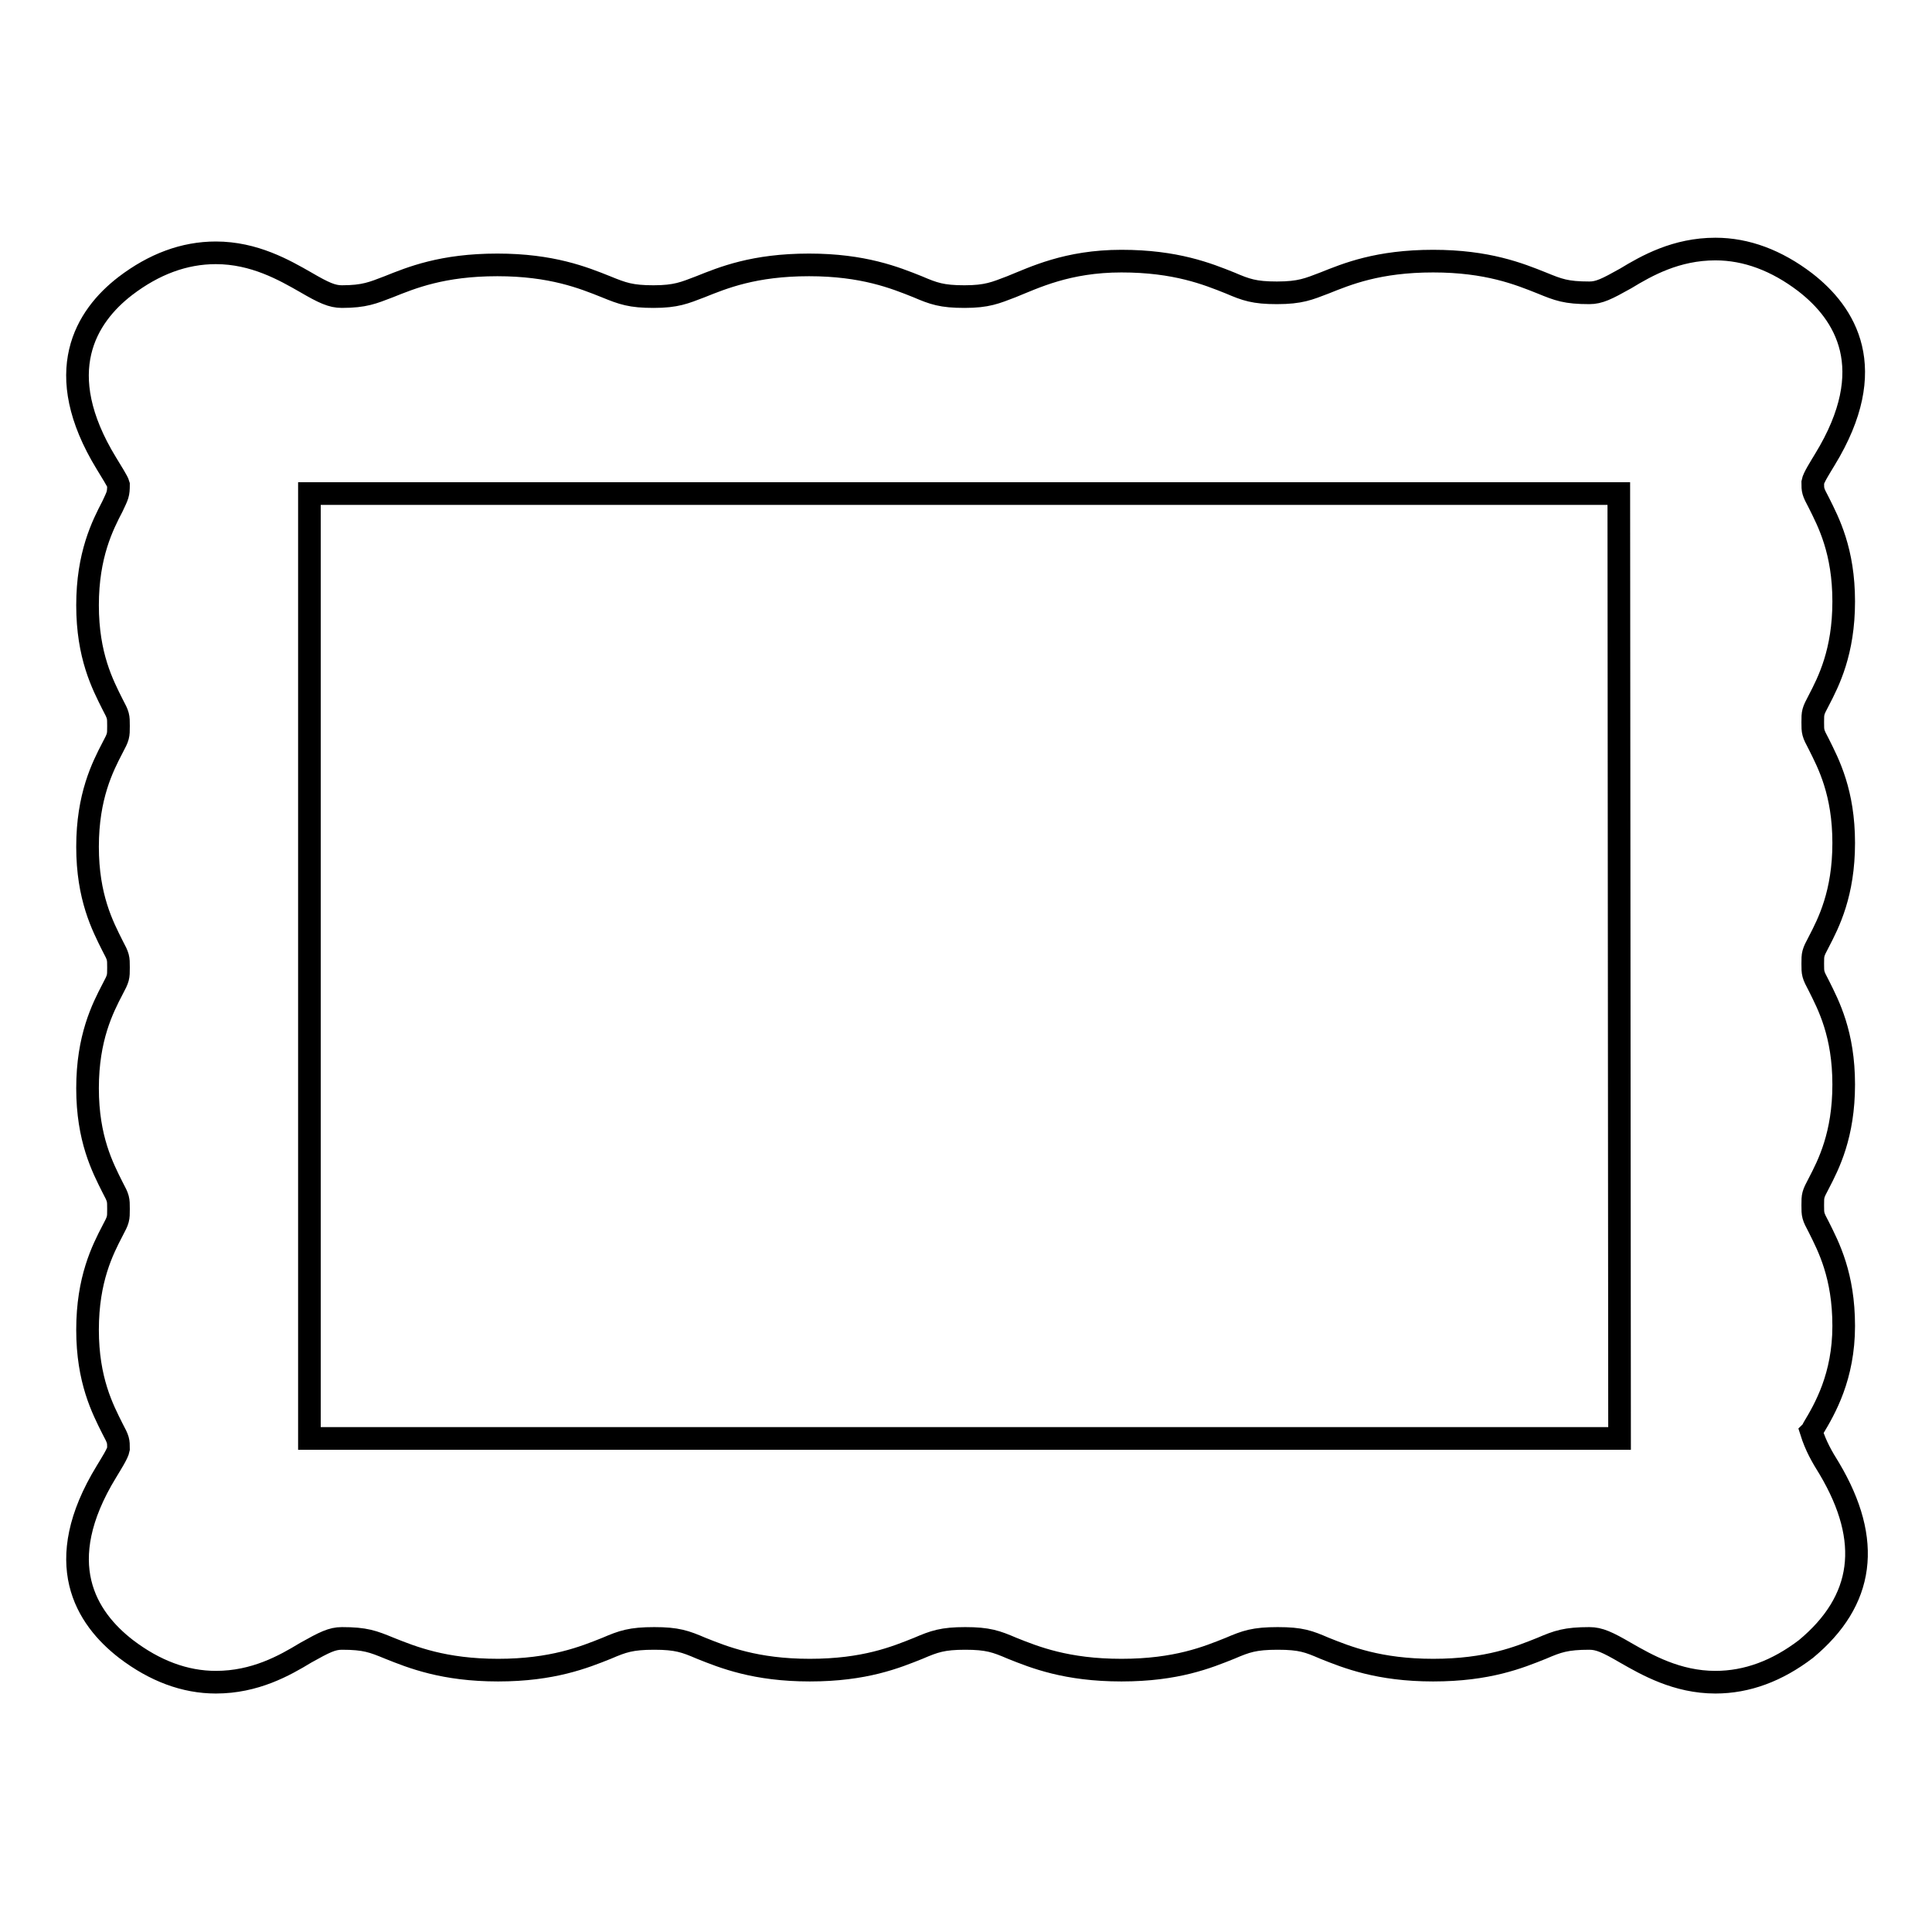
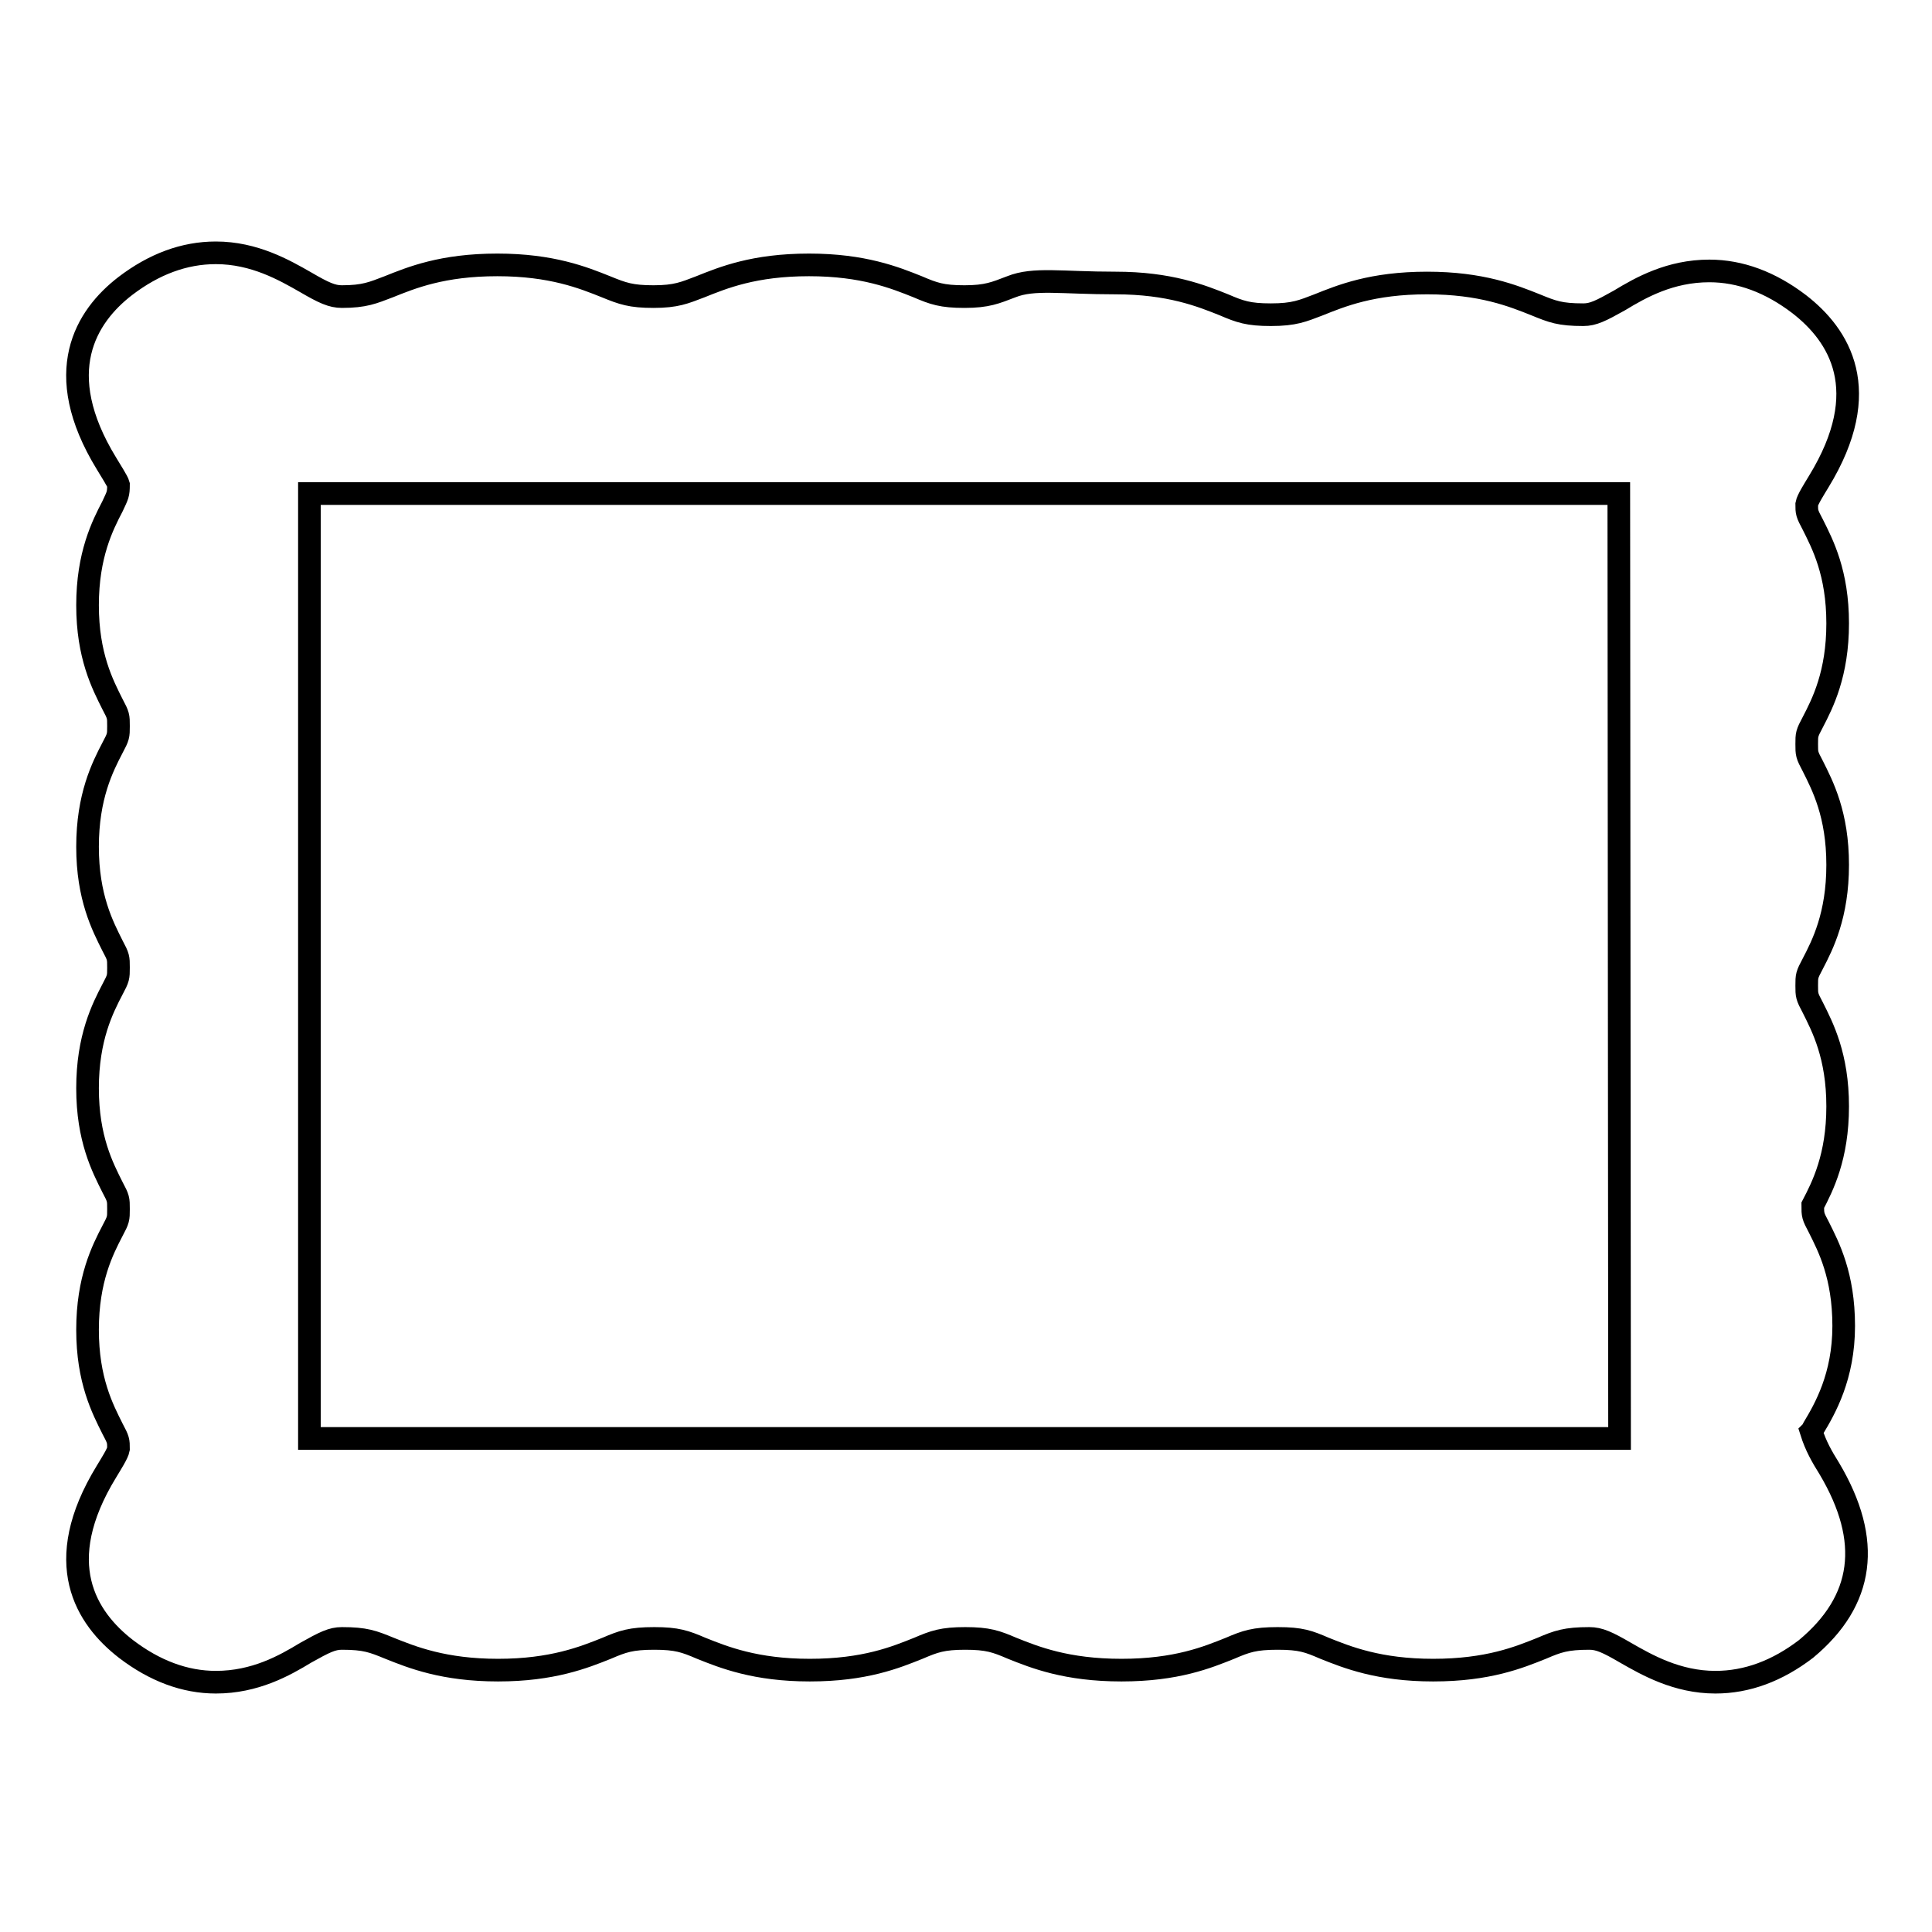
<svg xmlns="http://www.w3.org/2000/svg" version="1.1" x="0px" y="0px" viewBox="0 0 256 256" enable-background="new 0 0 256 256" xml:space="preserve">
  <g>
    <g>
      <g>
-         <path stroke-width="3" fill-opacity="0" stroke="#000000" d="M242.4,194.6c-1-1.6-1.8-3-2.4-4.9c0.1-0.1,0.2-0.3,0.3-0.5c1.5-2.5,4-6.8,4-13.5c0-6.7-2-10.5-3.3-13.1c-0.8-1.5-0.8-1.6-0.8-2.9c0-1.3,0-1.4,0.8-2.9c1.3-2.5,3.3-6.4,3.3-13.1c0-6.7-2-10.5-3.3-13.1c-0.8-1.5-0.8-1.6-0.8-2.9c0-1.3,0-1.4,0.8-2.9c1.3-2.5,3.3-6.4,3.3-13.1c0-6.7-2-10.5-3.3-13.1c-0.8-1.5-0.8-1.6-0.8-2.9s0-1.4,0.8-2.9c1.3-2.5,3.3-6.4,3.3-13.1s-2-10.5-3.3-13.1c-0.8-1.5-0.8-1.6-0.8-2.7c0.1-0.6,1-2,1.6-3c7.4-12.1,2.7-19.4-2.6-23.5c-3.8-2.9-7.8-4.4-11.9-4.4c-5.2,0-9.1,2.2-11.9,3.9c-2.5,1.4-3.5,1.9-4.8,1.9c-3.1,0-4.1-0.4-6.3-1.3c-3-1.2-7.2-2.9-14.4-2.9c-7.3,0-11.4,1.7-14.4,2.9c-2.1,0.8-3.2,1.3-6.3,1.3c-3,0-4.1-0.4-6.2-1.3c-3-1.2-7.2-2.9-14.4-2.9S137,36.8,134,38c-2.1,0.8-3.2,1.3-6.2,1.3c-3,0-4.1-0.4-6.2-1.3c-3-1.2-7.2-2.9-14.4-2.9c-7.3,0-11.4,1.7-14.4,2.9c-2.1,0.8-3.2,1.3-6.2,1.3c-3,0-4.1-0.4-6.3-1.3c-3-1.2-7.2-2.9-14.4-2.9c-7.3,0-11.4,1.7-14.4,2.9c-2.1,0.8-3.2,1.3-6.2,1.3c-1.3,0-2.4-0.5-4.8-1.9c-2.8-1.6-6.8-3.9-11.9-3.9c-4.2,0-8.2,1.5-12,4.4c-5.2,4-9.9,11.4-2.5,23.5c0.6,1,1.5,2.4,1.6,2.8c0,1.3-0.1,1.4-0.8,2.9c-1.3,2.5-3.3,6.4-3.3,13.1c0,6.7,2,10.5,3.3,13.1c0.8,1.5,0.8,1.6,0.8,2.9c0,1.3,0,1.4-0.8,2.9c-1.3,2.5-3.3,6.4-3.3,13.1s2,10.5,3.3,13.1c0.8,1.5,0.8,1.6,0.8,2.9c0,1.3,0,1.4-0.8,2.9c-1.3,2.5-3.3,6.4-3.3,13.1s2,10.5,3.3,13.1c0.8,1.5,0.8,1.6,0.8,2.9c0,1.3,0,1.4-0.8,2.9c-1.3,2.5-3.3,6.4-3.3,13.1c0,6.7,2,10.5,3.3,13.1c0.8,1.5,0.8,1.6,0.8,2.7c-0.1,0.6-1,2-1.6,3c-7.4,12.1-2.7,19.4,2.6,23.5c3.8,2.9,7.8,4.4,11.9,4.4c5.2,0,9.1-2.2,11.9-3.9c2.5-1.4,3.5-1.9,4.8-1.9c3.1,0,4.1,0.4,6.3,1.3c3,1.2,7.2,2.9,14.4,2.9s11.4-1.7,14.4-2.9c2.1-0.9,3.2-1.3,6.3-1.3c3,0,4.1,0.4,6.2,1.3c3,1.2,7.2,2.9,14.4,2.9c7.3,0,11.4-1.7,14.4-2.9c2.1-0.9,3.2-1.3,6.2-1.3c3,0,4.1,0.4,6.2,1.3c3,1.2,7.2,2.9,14.5,2.9c7.3,0,11.4-1.7,14.4-2.9c2.1-0.9,3.2-1.3,6.3-1.3c3.1,0,4.1,0.4,6.2,1.3c3,1.2,7.2,2.9,14.4,2.9c7.3,0,11.4-1.7,14.4-2.9c2.1-0.9,3.2-1.3,6.3-1.3c1.3,0,2.4,0.5,4.8,1.9c2.8,1.6,6.8,3.9,11.9,3.9c4.2,0,8.2-1.5,12-4.4C247,212.1,248.1,204.2,242.4,194.6z M214.6,190.6H41V65.4h173.5L214.6,190.6L214.6,190.6z" />
+         <path stroke-width="3" fill-opacity="0" stroke="#000000" d="M242.4,194.6c-1-1.6-1.8-3-2.4-4.9c0.1-0.1,0.2-0.3,0.3-0.5c1.5-2.5,4-6.8,4-13.5c0-6.7-2-10.5-3.3-13.1c-0.8-1.5-0.8-1.6-0.8-2.9c1.3-2.5,3.3-6.4,3.3-13.1c0-6.7-2-10.5-3.3-13.1c-0.8-1.5-0.8-1.6-0.8-2.9c0-1.3,0-1.4,0.8-2.9c1.3-2.5,3.3-6.4,3.3-13.1c0-6.7-2-10.5-3.3-13.1c-0.8-1.5-0.8-1.6-0.8-2.9s0-1.4,0.8-2.9c1.3-2.5,3.3-6.4,3.3-13.1s-2-10.5-3.3-13.1c-0.8-1.5-0.8-1.6-0.8-2.7c0.1-0.6,1-2,1.6-3c7.4-12.1,2.7-19.4-2.6-23.5c-3.8-2.9-7.8-4.4-11.9-4.4c-5.2,0-9.1,2.2-11.9,3.9c-2.5,1.4-3.5,1.9-4.8,1.9c-3.1,0-4.1-0.4-6.3-1.3c-3-1.2-7.2-2.9-14.4-2.9c-7.3,0-11.4,1.7-14.4,2.9c-2.1,0.8-3.2,1.3-6.3,1.3c-3,0-4.1-0.4-6.2-1.3c-3-1.2-7.2-2.9-14.4-2.9S137,36.8,134,38c-2.1,0.8-3.2,1.3-6.2,1.3c-3,0-4.1-0.4-6.2-1.3c-3-1.2-7.2-2.9-14.4-2.9c-7.3,0-11.4,1.7-14.4,2.9c-2.1,0.8-3.2,1.3-6.2,1.3c-3,0-4.1-0.4-6.3-1.3c-3-1.2-7.2-2.9-14.4-2.9c-7.3,0-11.4,1.7-14.4,2.9c-2.1,0.8-3.2,1.3-6.2,1.3c-1.3,0-2.4-0.5-4.8-1.9c-2.8-1.6-6.8-3.9-11.9-3.9c-4.2,0-8.2,1.5-12,4.4c-5.2,4-9.9,11.4-2.5,23.5c0.6,1,1.5,2.4,1.6,2.8c0,1.3-0.1,1.4-0.8,2.9c-1.3,2.5-3.3,6.4-3.3,13.1c0,6.7,2,10.5,3.3,13.1c0.8,1.5,0.8,1.6,0.8,2.9c0,1.3,0,1.4-0.8,2.9c-1.3,2.5-3.3,6.4-3.3,13.1s2,10.5,3.3,13.1c0.8,1.5,0.8,1.6,0.8,2.9c0,1.3,0,1.4-0.8,2.9c-1.3,2.5-3.3,6.4-3.3,13.1s2,10.5,3.3,13.1c0.8,1.5,0.8,1.6,0.8,2.9c0,1.3,0,1.4-0.8,2.9c-1.3,2.5-3.3,6.4-3.3,13.1c0,6.7,2,10.5,3.3,13.1c0.8,1.5,0.8,1.6,0.8,2.7c-0.1,0.6-1,2-1.6,3c-7.4,12.1-2.7,19.4,2.6,23.5c3.8,2.9,7.8,4.4,11.9,4.4c5.2,0,9.1-2.2,11.9-3.9c2.5-1.4,3.5-1.9,4.8-1.9c3.1,0,4.1,0.4,6.3,1.3c3,1.2,7.2,2.9,14.4,2.9s11.4-1.7,14.4-2.9c2.1-0.9,3.2-1.3,6.3-1.3c3,0,4.1,0.4,6.2,1.3c3,1.2,7.2,2.9,14.4,2.9c7.3,0,11.4-1.7,14.4-2.9c2.1-0.9,3.2-1.3,6.2-1.3c3,0,4.1,0.4,6.2,1.3c3,1.2,7.2,2.9,14.5,2.9c7.3,0,11.4-1.7,14.4-2.9c2.1-0.9,3.2-1.3,6.3-1.3c3.1,0,4.1,0.4,6.2,1.3c3,1.2,7.2,2.9,14.4,2.9c7.3,0,11.4-1.7,14.4-2.9c2.1-0.9,3.2-1.3,6.3-1.3c1.3,0,2.4,0.5,4.8,1.9c2.8,1.6,6.8,3.9,11.9,3.9c4.2,0,8.2-1.5,12-4.4C247,212.1,248.1,204.2,242.4,194.6z M214.6,190.6H41V65.4h173.5L214.6,190.6L214.6,190.6z" />
      </g>
      <g />
      <g />
      <g />
      <g />
      <g />
      <g />
      <g />
      <g />
      <g />
      <g />
      <g />
      <g />
      <g />
      <g />
      <g />
    </g>
  </g>
</svg>